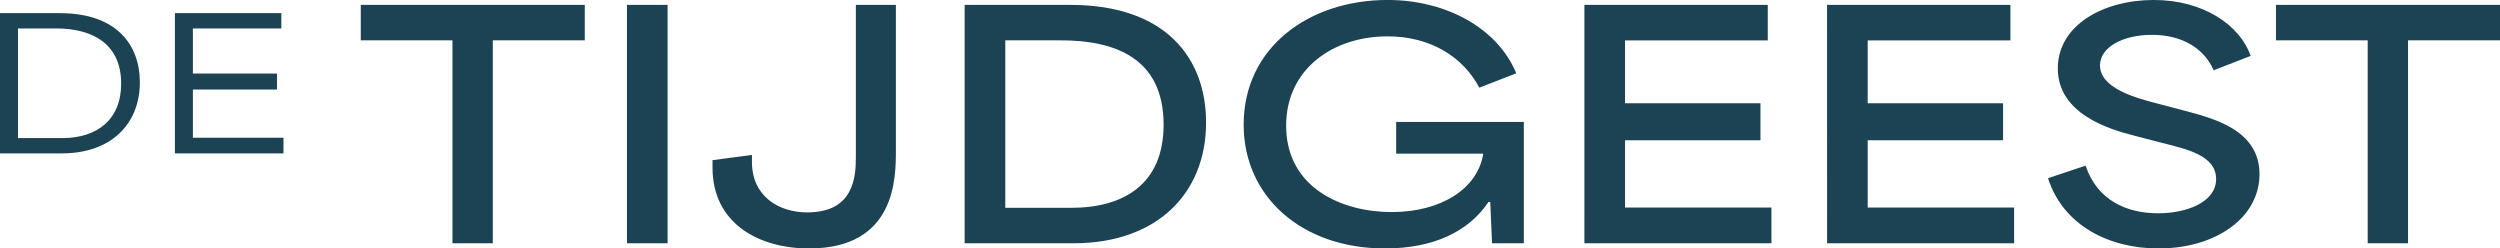
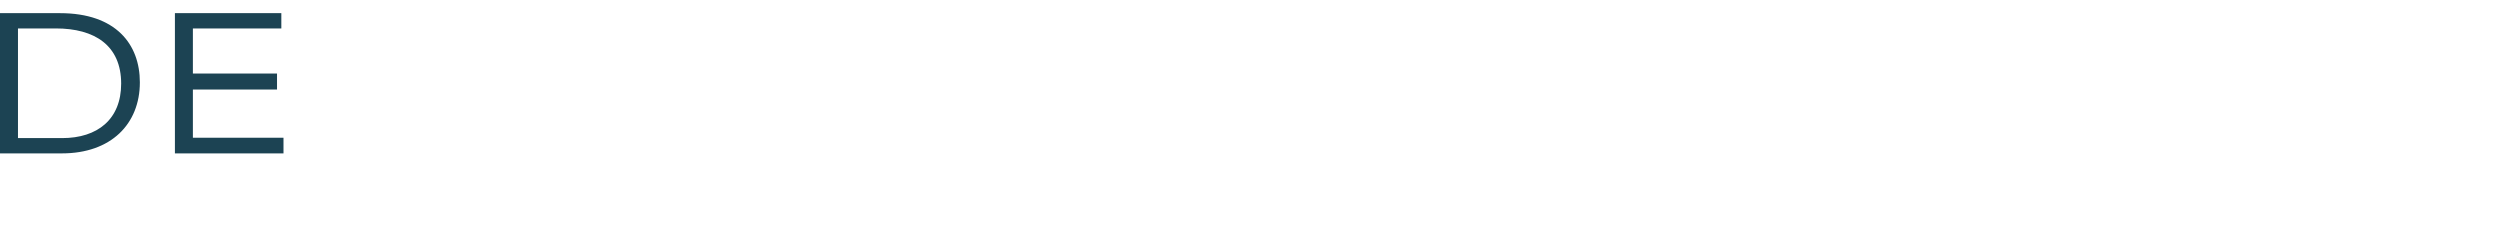
<svg xmlns="http://www.w3.org/2000/svg" width="278.138" height="27.642" viewBox="0 0 278.138 27.642">
  <g id="Group_44" data-name="Group 44" transform="translate(-8262.44 132.064)">
    <path id="Path_31" data-name="Path 31" d="M2.44,19h6.9C14.78,19,18,15.74,18,11.1c0-4.22-2.64-7.7-8.88-7.7H2.44Zm2-1.7V5.1H8.66c4.3,0,7.26,1.88,7.26,6.14,0,3.98-2.64,6.06-6.56,6.06ZM21.9,19H33.98V17.26H23.9V11.9h9.36V10.12H23.9V5.1h9.84V3.4H21.9Z" transform="translate(8260 -134)" fill="#1c4353" />
-     <path id="Path_30" data-name="Path 30" d="M10.778,9.424V32h4.488V9.424H25.5V5.48H.578V9.424ZM30.192,32h4.522V5.48H30.192Zm20.264.578c9.656,0,9.656-7.854,9.656-10.914V5.48H55.658V22.412c0,2.176-.2,6.154-5.406,6.154-3.23,0-6.154-1.836-6.154-5.61v-.782l-4.386.578v.85C39.712,29.756,44.812,32.578,50.456,32.578ZM67.762,32H79.9c9.248,0,14.722-5.542,14.722-13.43,0-7.174-4.488-13.09-15.1-13.09H67.762Zm4.522-3.944V9.424h6.154c6.018,0,11.458,1.938,11.458,9.384,0,6.664-4.488,9.248-10.268,9.248Zm42.228,4.522c5.406,0,9.316-1.87,11.526-5.168h.2c.068,1.53.136,3.026.2,4.59h3.536V18.5H115.77v3.536h9.69c-.612,3.876-4.658,6.494-10.2,6.494-5.406,0-11.73-2.618-11.73-9.622,0-6.256,5.168-9.928,11.288-9.928,4.76,0,8.4,2.278,10.2,5.712l4.114-1.6c-2.074-5.032-7.82-8.16-14.314-8.16-8.738,0-16.014,5.27-16.014,13.872C98.8,26.866,105.332,32.578,114.512,32.578Zm22.2-.578h20.808V28.022H141.236v-7.48H156.3V16.428H141.236v-7h15.878V5.48h-20.4Zm27,0h20.808V28.022H168.232v-7.48h15.062V16.428H168.232v-7H184.11V5.48h-20.4Zm36.856.578c6.46,0,11.254-3.468,11.254-8.262,0-4.964-5.2-6.222-8.364-7.072l-3.23-.85c-2.04-.544-6.154-1.6-6.154-4.182,0-2.006,2.516-3.4,5.78-3.4,3.4,0,5.814,1.53,6.868,3.944l4.114-1.6c-1.19-3.434-5.27-6.222-10.778-6.222-5.644,0-10.676,2.822-10.676,7.616,0,5.032,5.644,6.766,8.636,7.514l2.89.748c2.788.714,6.086,1.394,6.086,4.046,0,2.584-3.3,3.808-6.46,3.808-3.468,0-6.766-1.428-8.058-5.3l-4.182,1.394C189.958,29.994,195.058,32.578,200.566,32.578Zm23.29-23.154V32h4.488V9.424h10.234V5.48H213.656V9.424Z" transform="translate(8302 -137)" fill="#1c4353" />
  </g>
</svg>